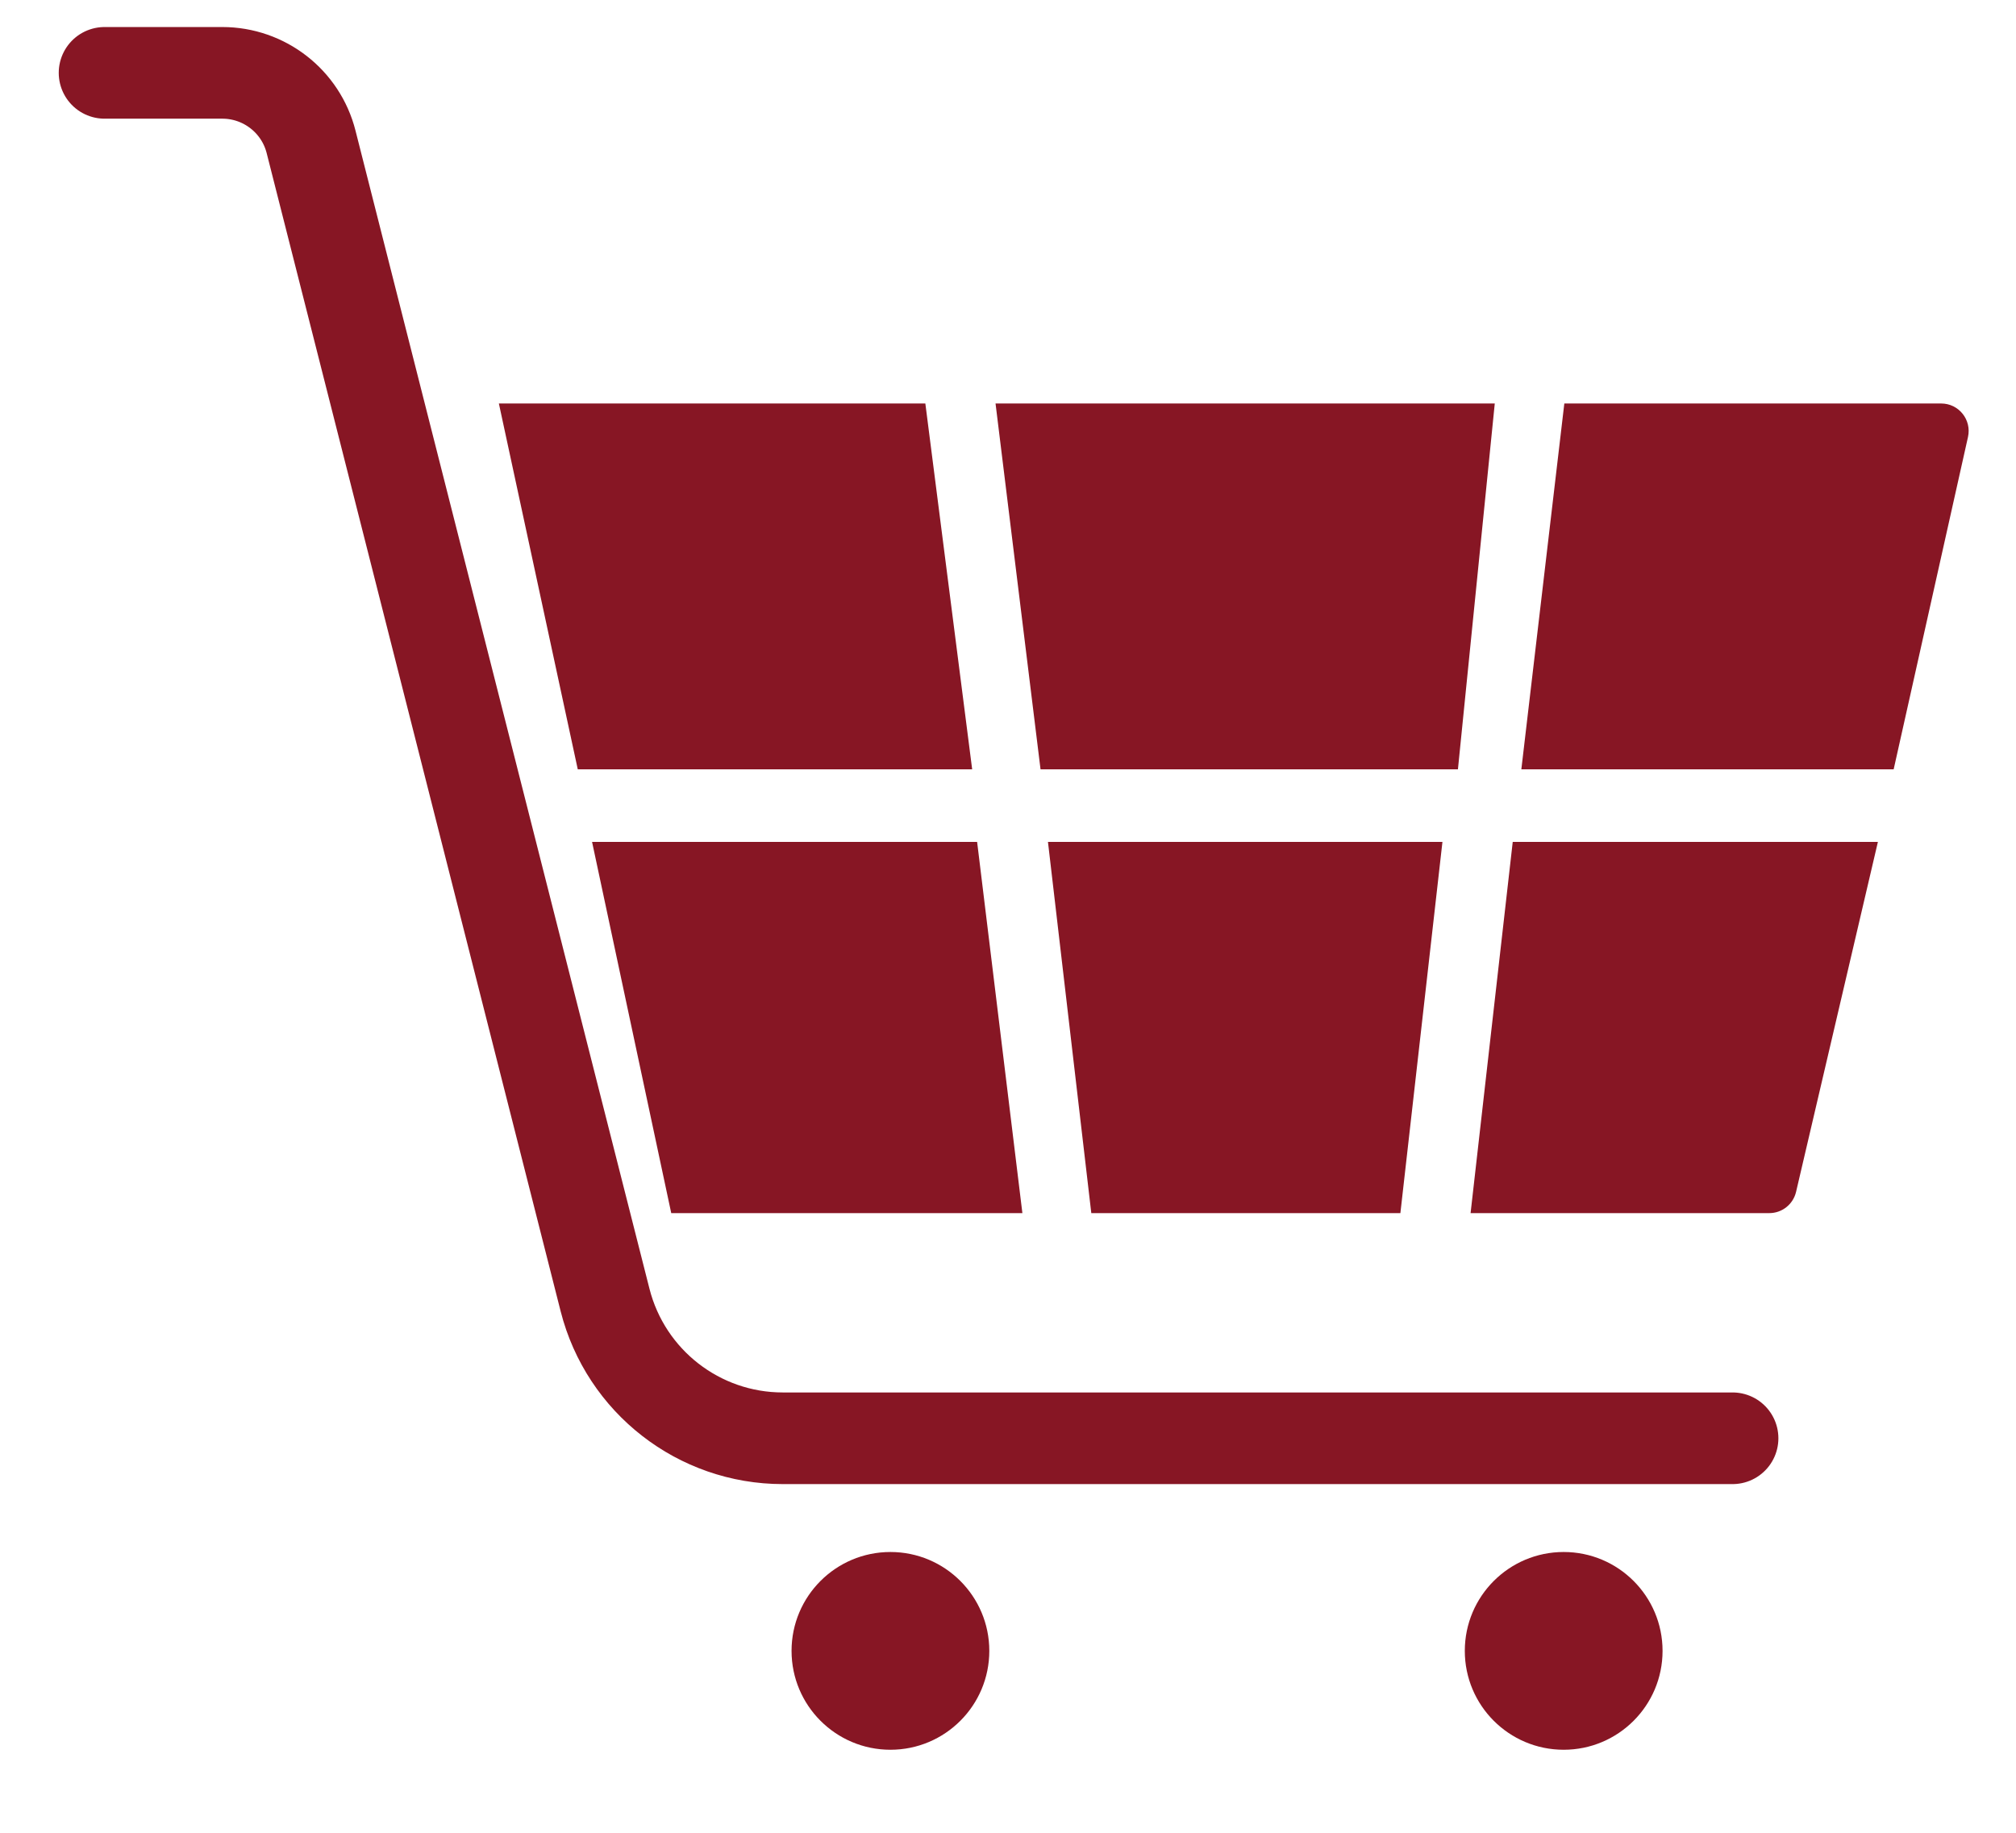
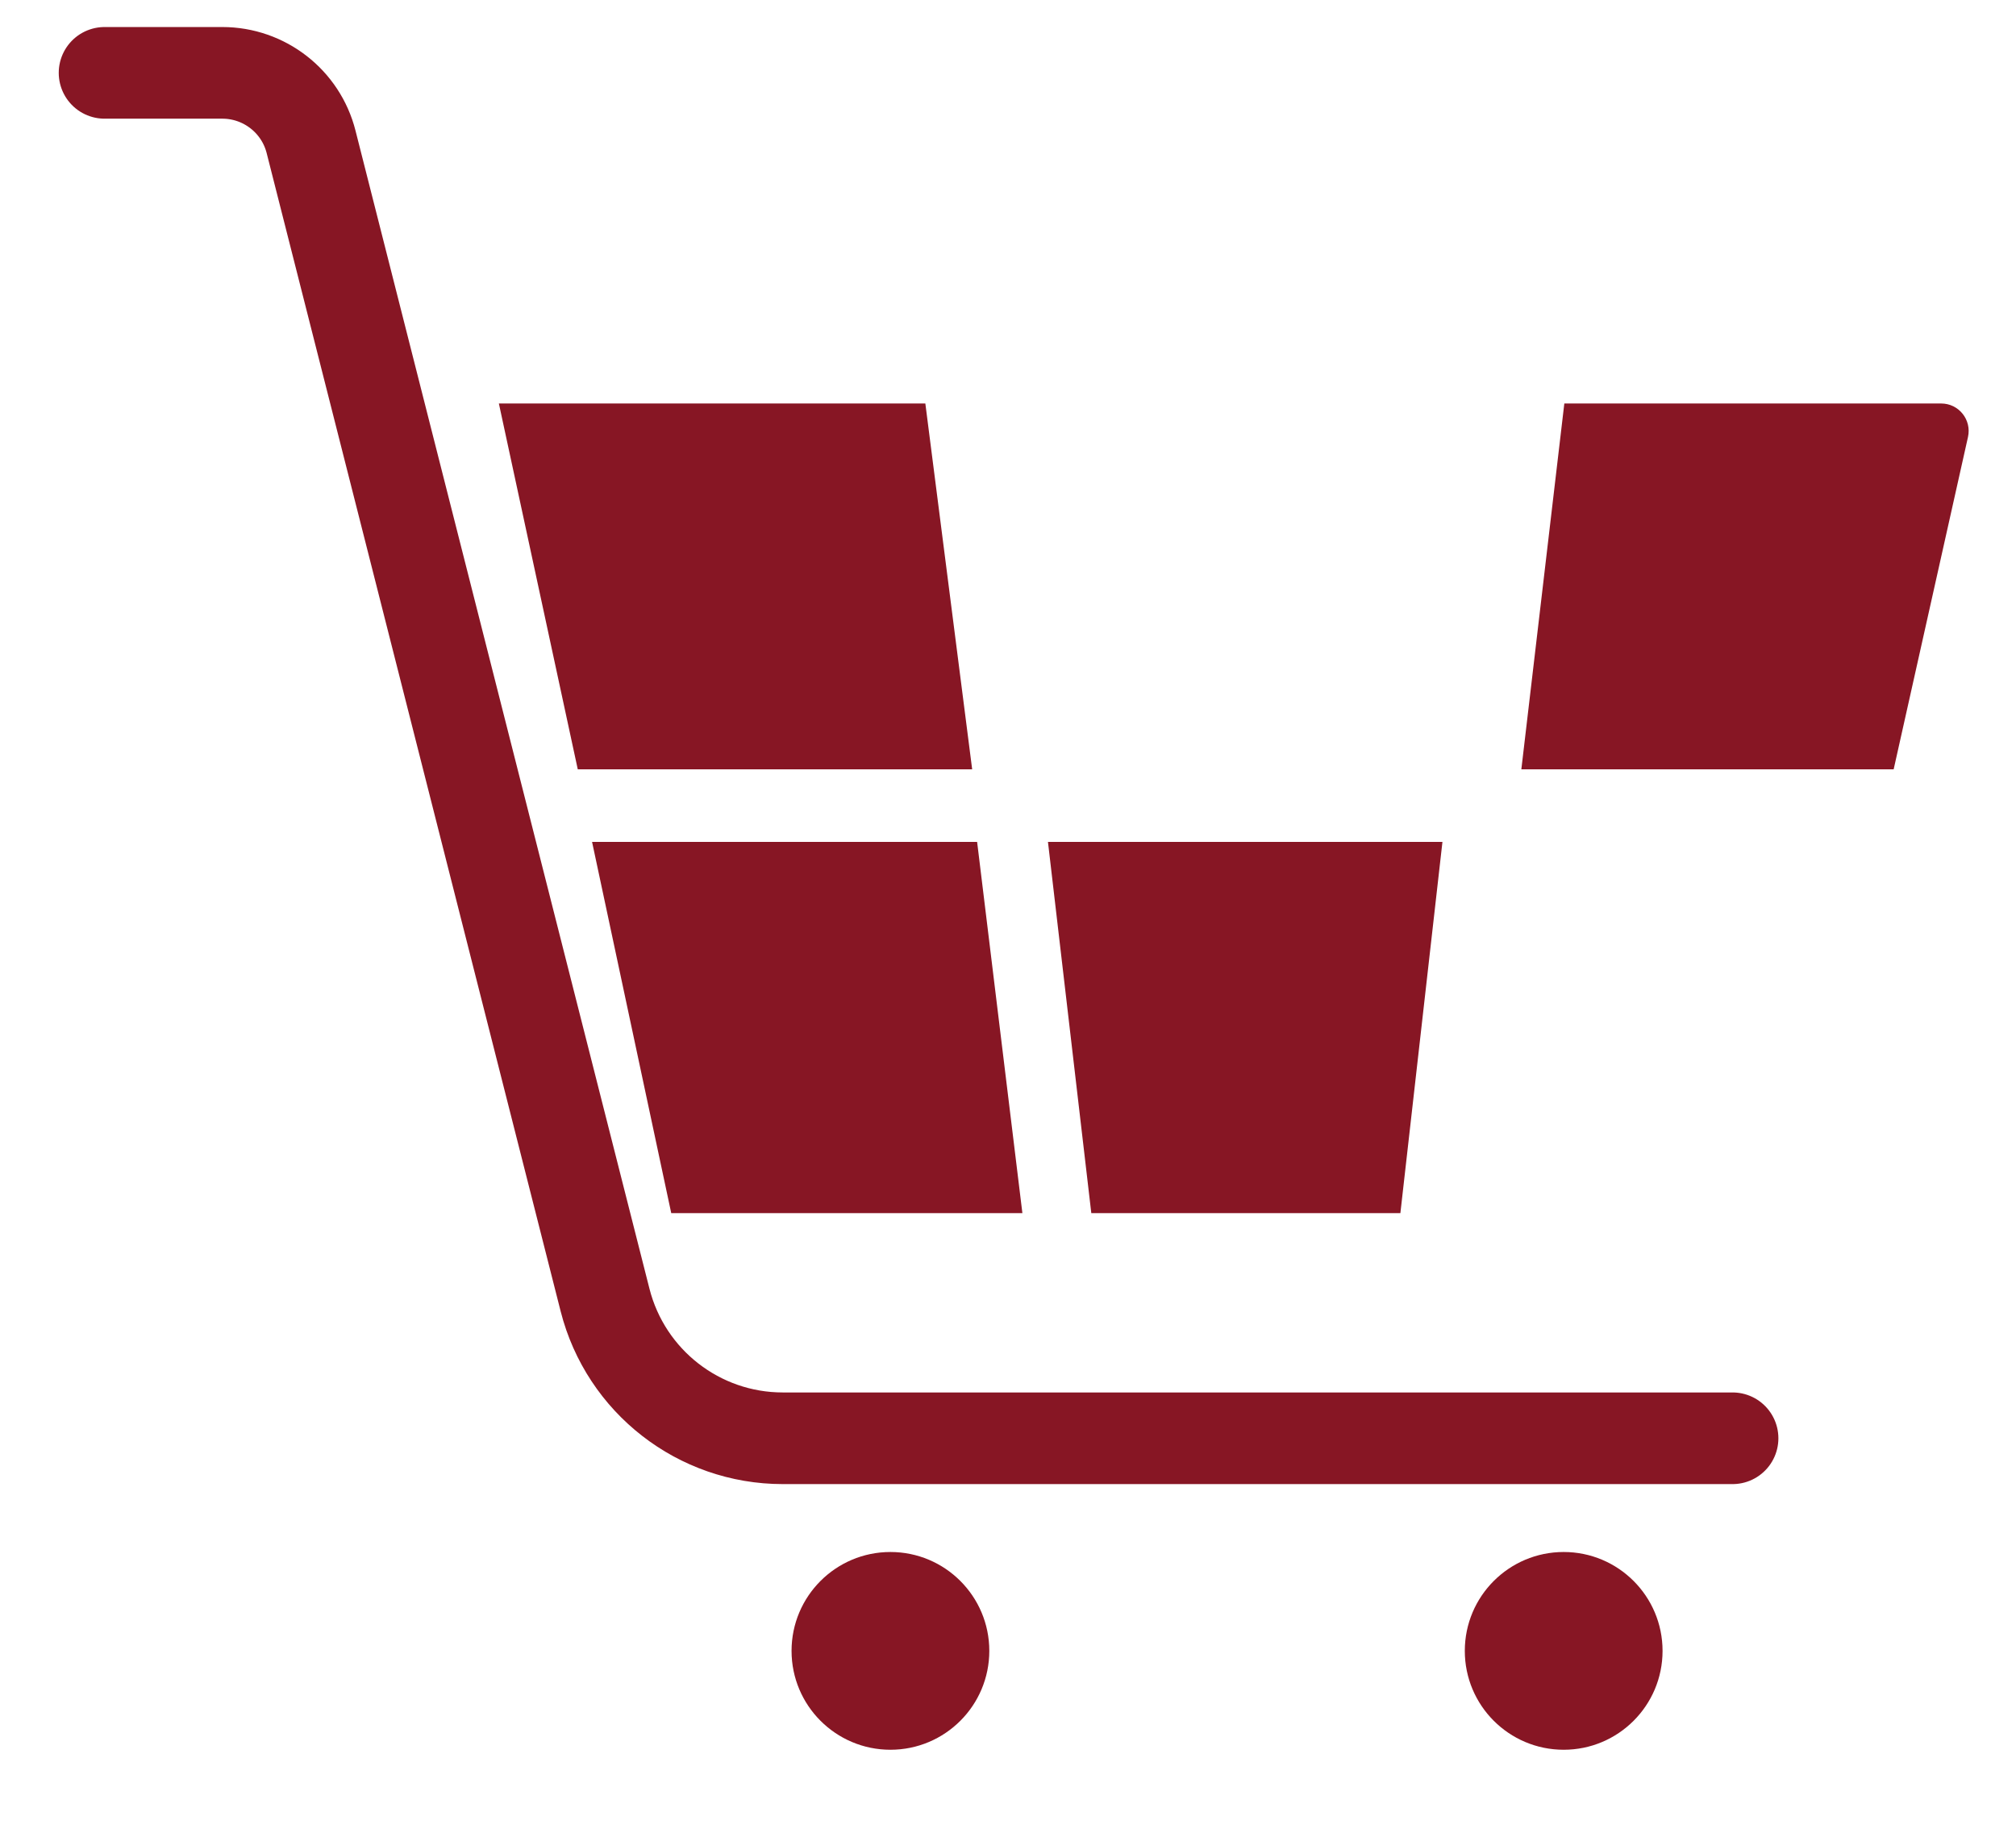
<svg xmlns="http://www.w3.org/2000/svg" width="22" height="20" viewBox="0 0 22 20" fill="none">
  <path d="M1.141 0.795H2.426C2.883 0.795 3.283 1.105 3.395 1.549L6.603 14.187C6.829 15.074 7.627 15.695 8.542 15.695H18.907" stroke="#871624" stroke-linecap="round" />
  <circle cx="9.717" cy="18.015" r="1.079" fill="#871624" />
  <circle cx="17.064" cy="18.015" r="1.079" fill="#871624" />
-   <path d="M10.609 8.395H6.305L5.444 4.403H10.098L10.609 8.395Z" fill="#871624" />
-   <path d="M15.91 8.395H11.355L10.864 4.403H16.312L15.91 8.395Z" fill="#871624" />
+   <path d="M10.609 8.395H6.305L5.444 4.403H10.098Z" fill="#871624" />
  <path d="M20.665 8.395H16.602L17.071 4.403H21.183C21.376 4.403 21.518 4.581 21.476 4.769L20.665 8.395Z" fill="#871624" />
  <path d="M10.663 9.187H6.461L7.325 13.238H11.157L10.663 9.187Z" fill="#871624" />
  <path d="M15.741 9.187H11.436L11.909 13.238H15.282L15.741 9.187Z" fill="#871624" />
-   <path d="M16.048 13.238L16.508 9.187H20.493L19.6 13.006C19.568 13.142 19.447 13.238 19.308 13.238H16.048Z" fill="#871624" />
</svg>